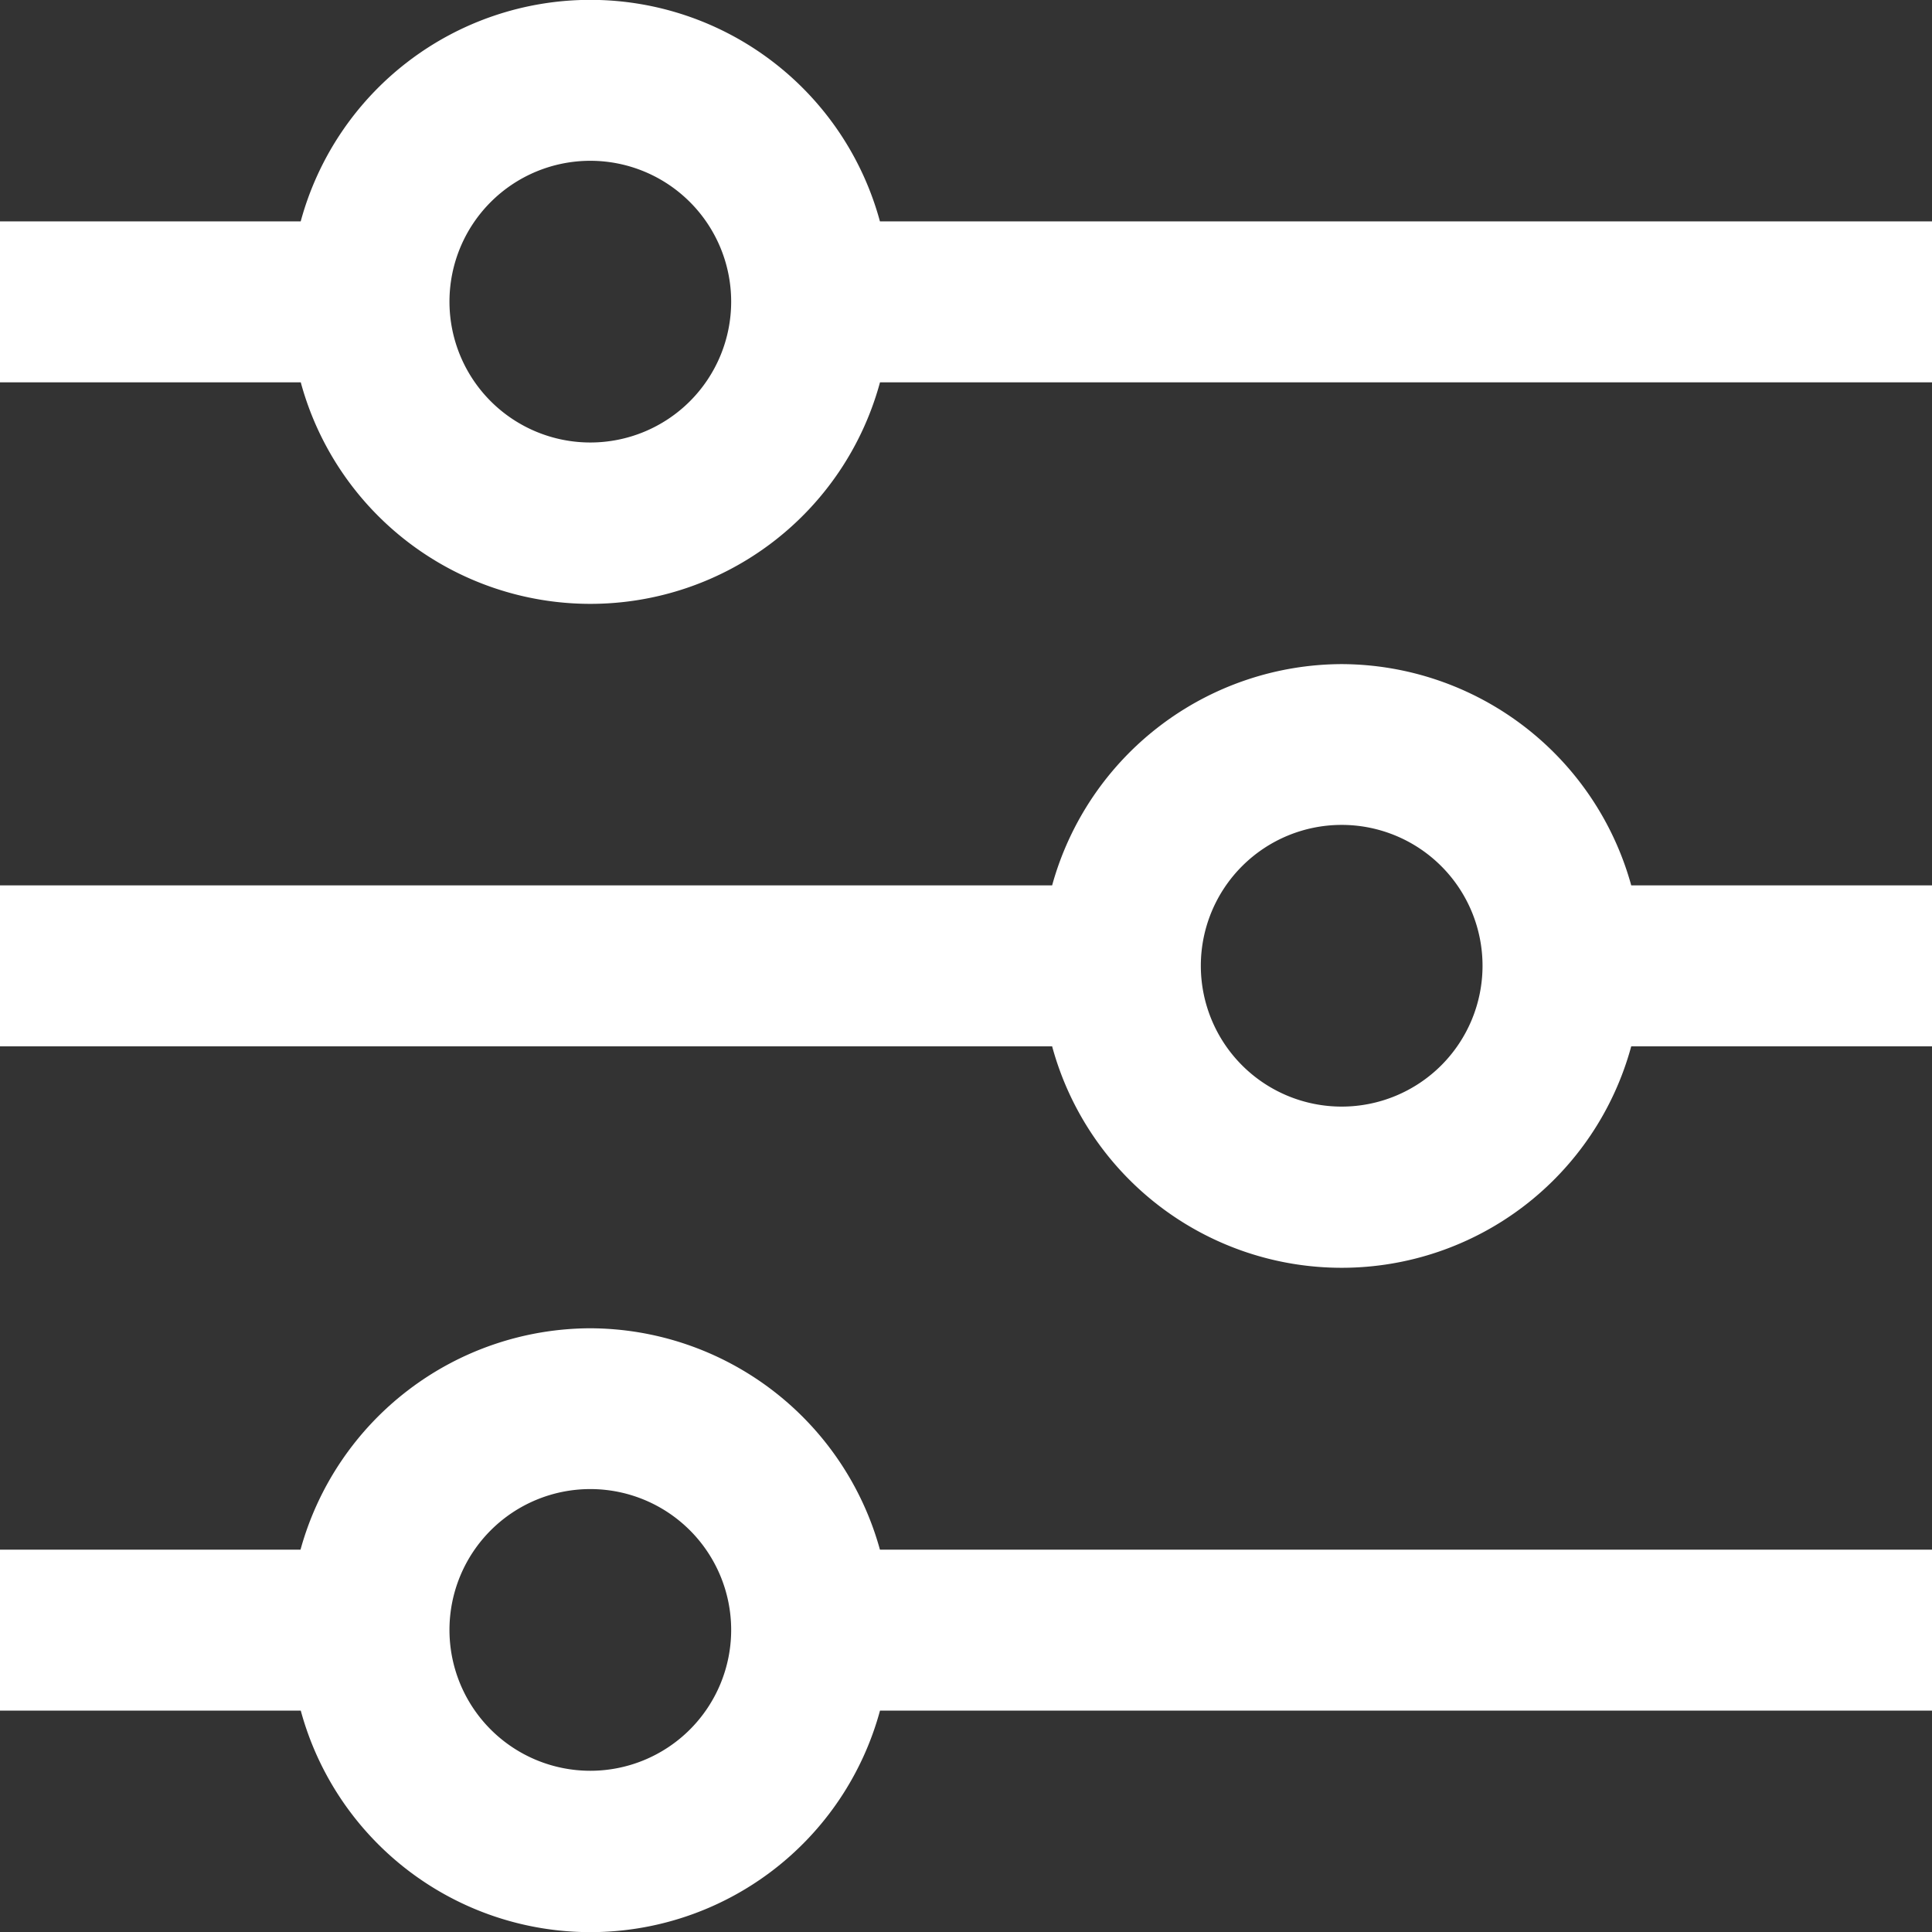
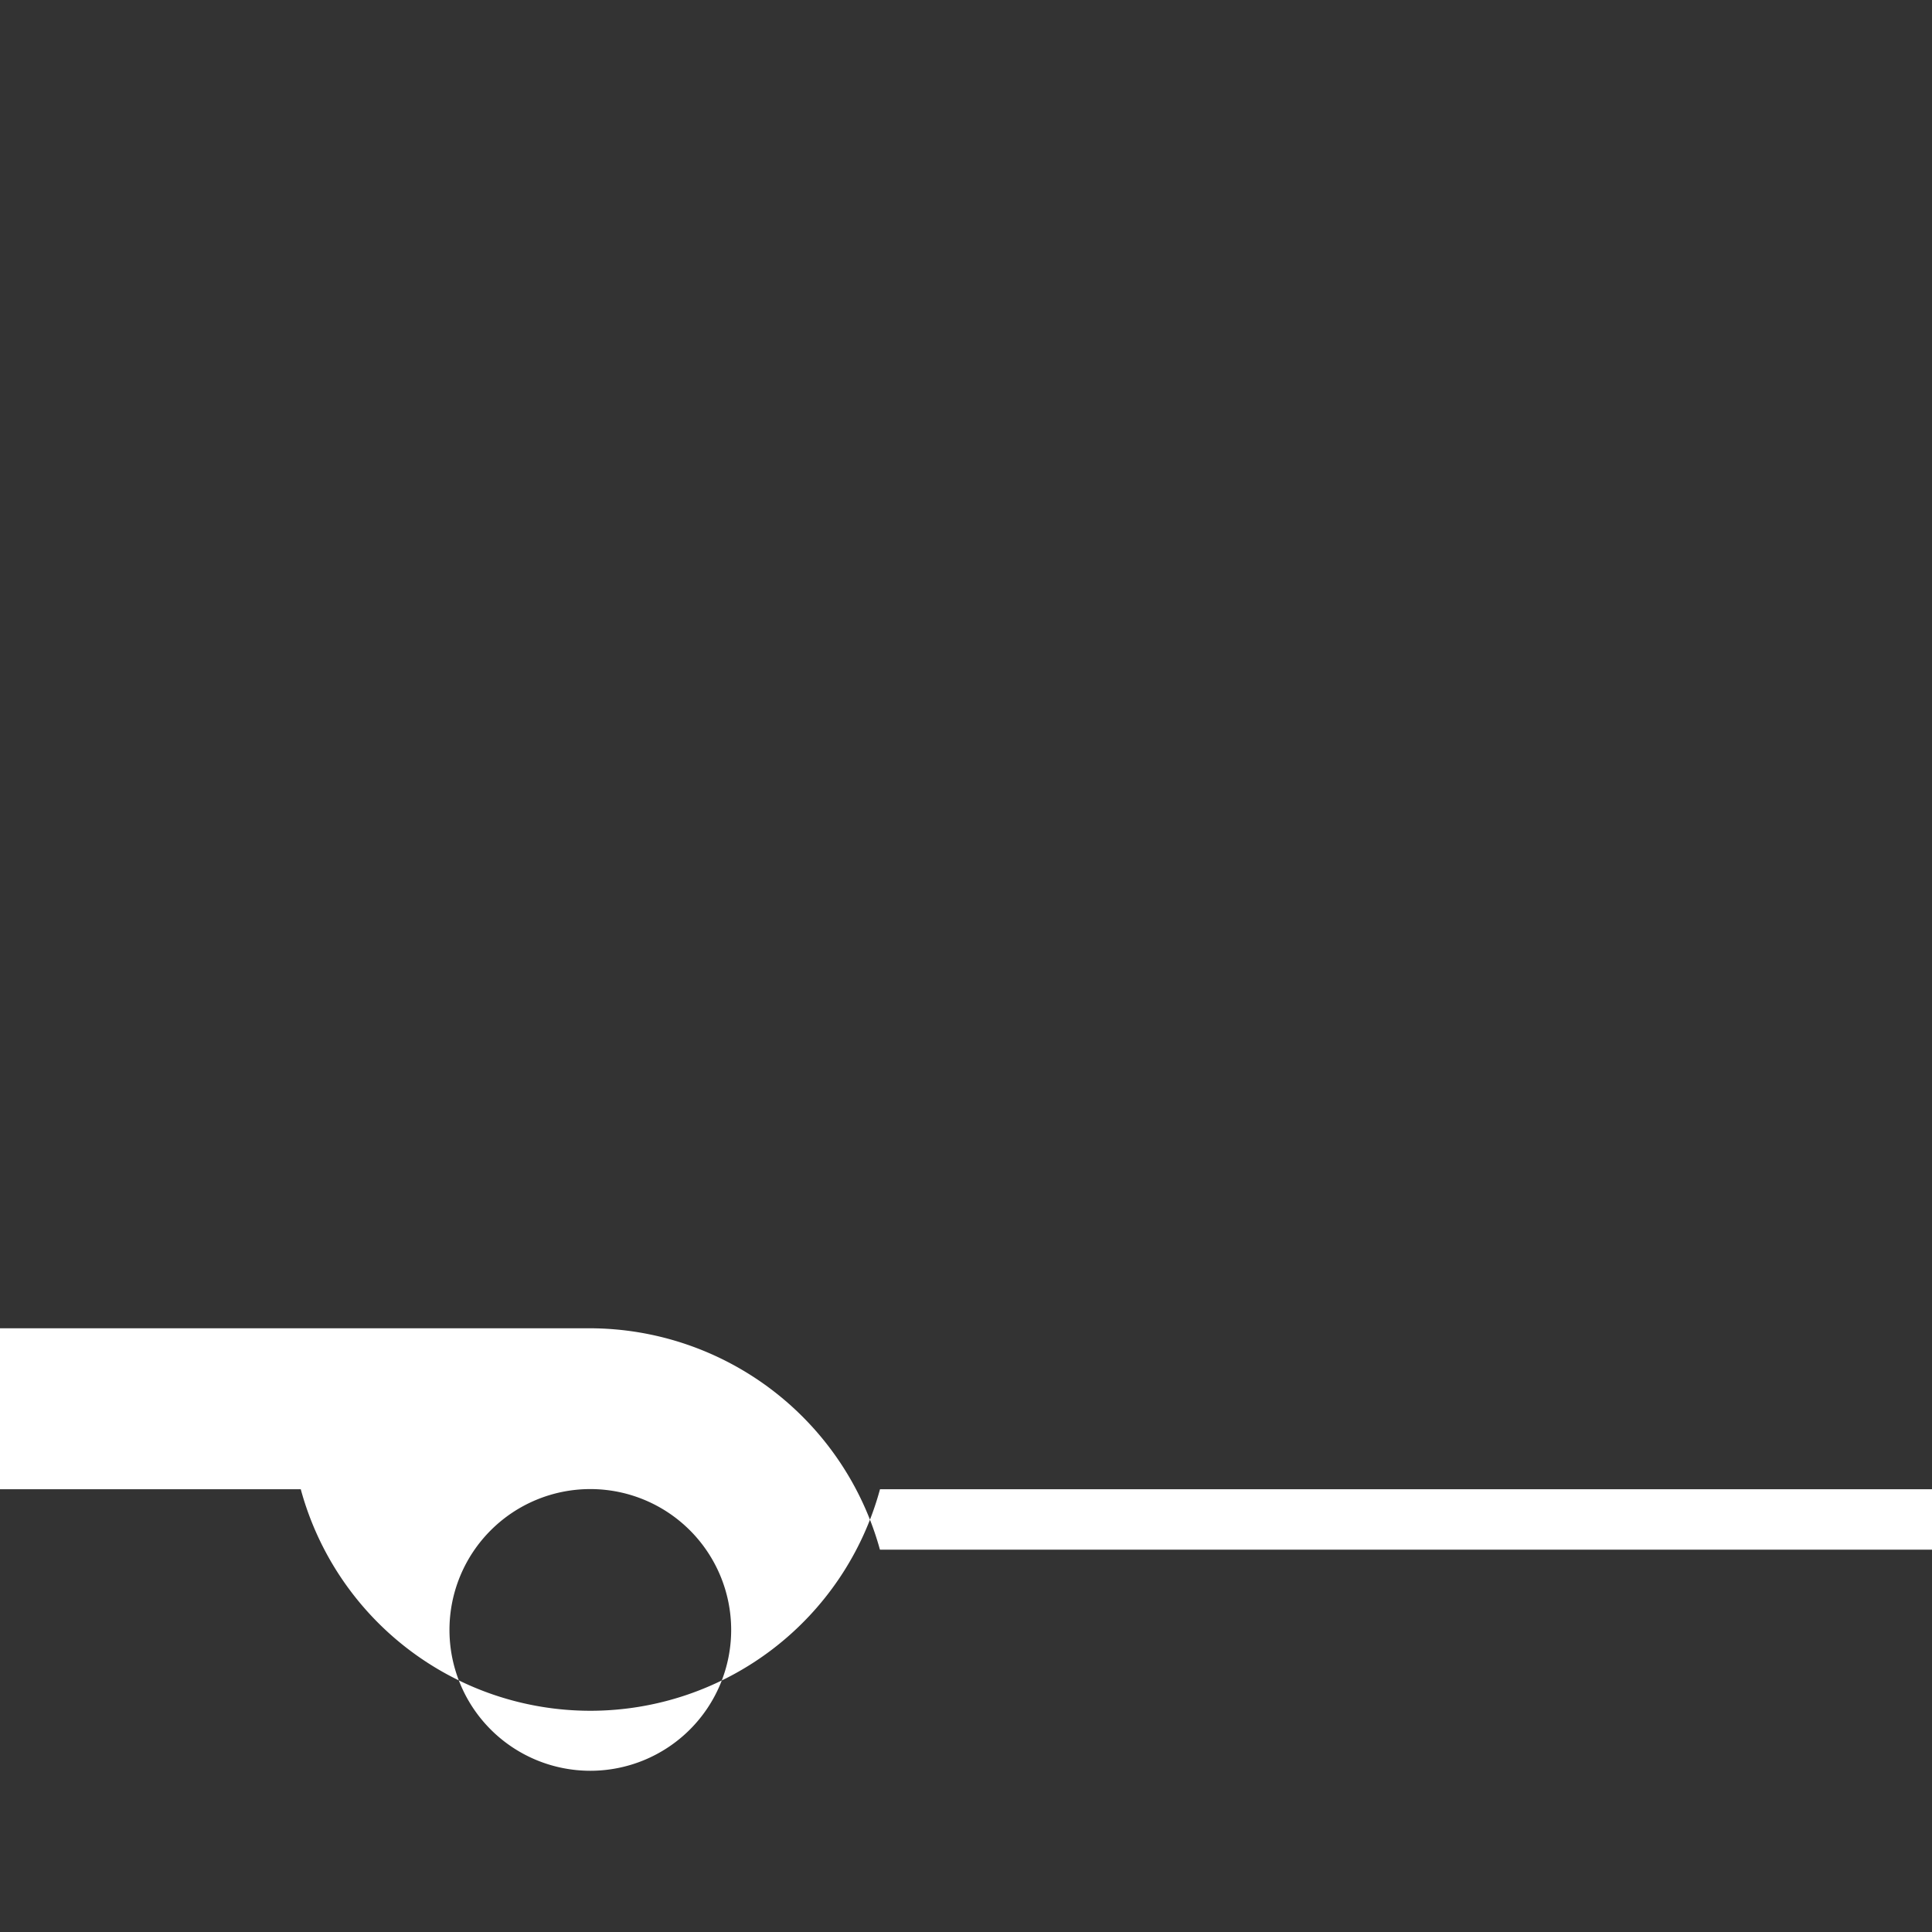
<svg xmlns="http://www.w3.org/2000/svg" width="31" height="31.001" viewBox="0 0 31 31.001">
  <rect x="0" y="0" width="31" height="31.001" fill="#333333" stroke="none" />
  <g id="_01_align_center" data-name="01 align center" transform="translate(0 0)">
-     <path id="Path_85" data-name="Path 85" d="M14.119,3.552a4.815,4.815,0,0,0-9.294,0H0V6.135H4.826a4.815,4.815,0,0,0,9.294,0H31V3.552ZM9.472,7.1a2.26,2.26,0,1,1,2.26-2.26A2.26,2.26,0,0,1,9.472,7.1Z" fill="#fff" />
-     <path id="Path_86" data-name="Path 86" d="M21.528,8.25A4.837,4.837,0,0,0,16.882,11.8H0v2.583H16.882a4.814,4.814,0,0,0,9.292,0H31V11.8H26.174A4.837,4.837,0,0,0,21.528,8.25Zm0,7.1a2.26,2.26,0,1,1,2.26-2.26,2.26,2.26,0,0,1-2.26,2.26Z" transform="translate(0 2.406)" fill="#fff" />
-     <path id="Path_87" data-name="Path 87" d="M9.472,16.5a4.837,4.837,0,0,0-4.65,3.552H0v2.583H4.826a4.815,4.815,0,0,0,9.294,0H31V20.052H14.119A4.837,4.837,0,0,0,9.472,16.5Zm0,7.1a2.26,2.26,0,1,1,2.26-2.26,2.26,2.26,0,0,1-2.26,2.26Z" transform="translate(0 4.813)" fill="#fff" />
+     <path id="Path_87" data-name="Path 87" d="M9.472,16.5H0v2.583H4.826a4.815,4.815,0,0,0,9.294,0H31V20.052H14.119A4.837,4.837,0,0,0,9.472,16.5Zm0,7.1a2.26,2.26,0,1,1,2.26-2.26,2.26,2.26,0,0,1-2.26,2.26Z" transform="translate(0 4.813)" fill="#fff" />
  </g>
</svg>